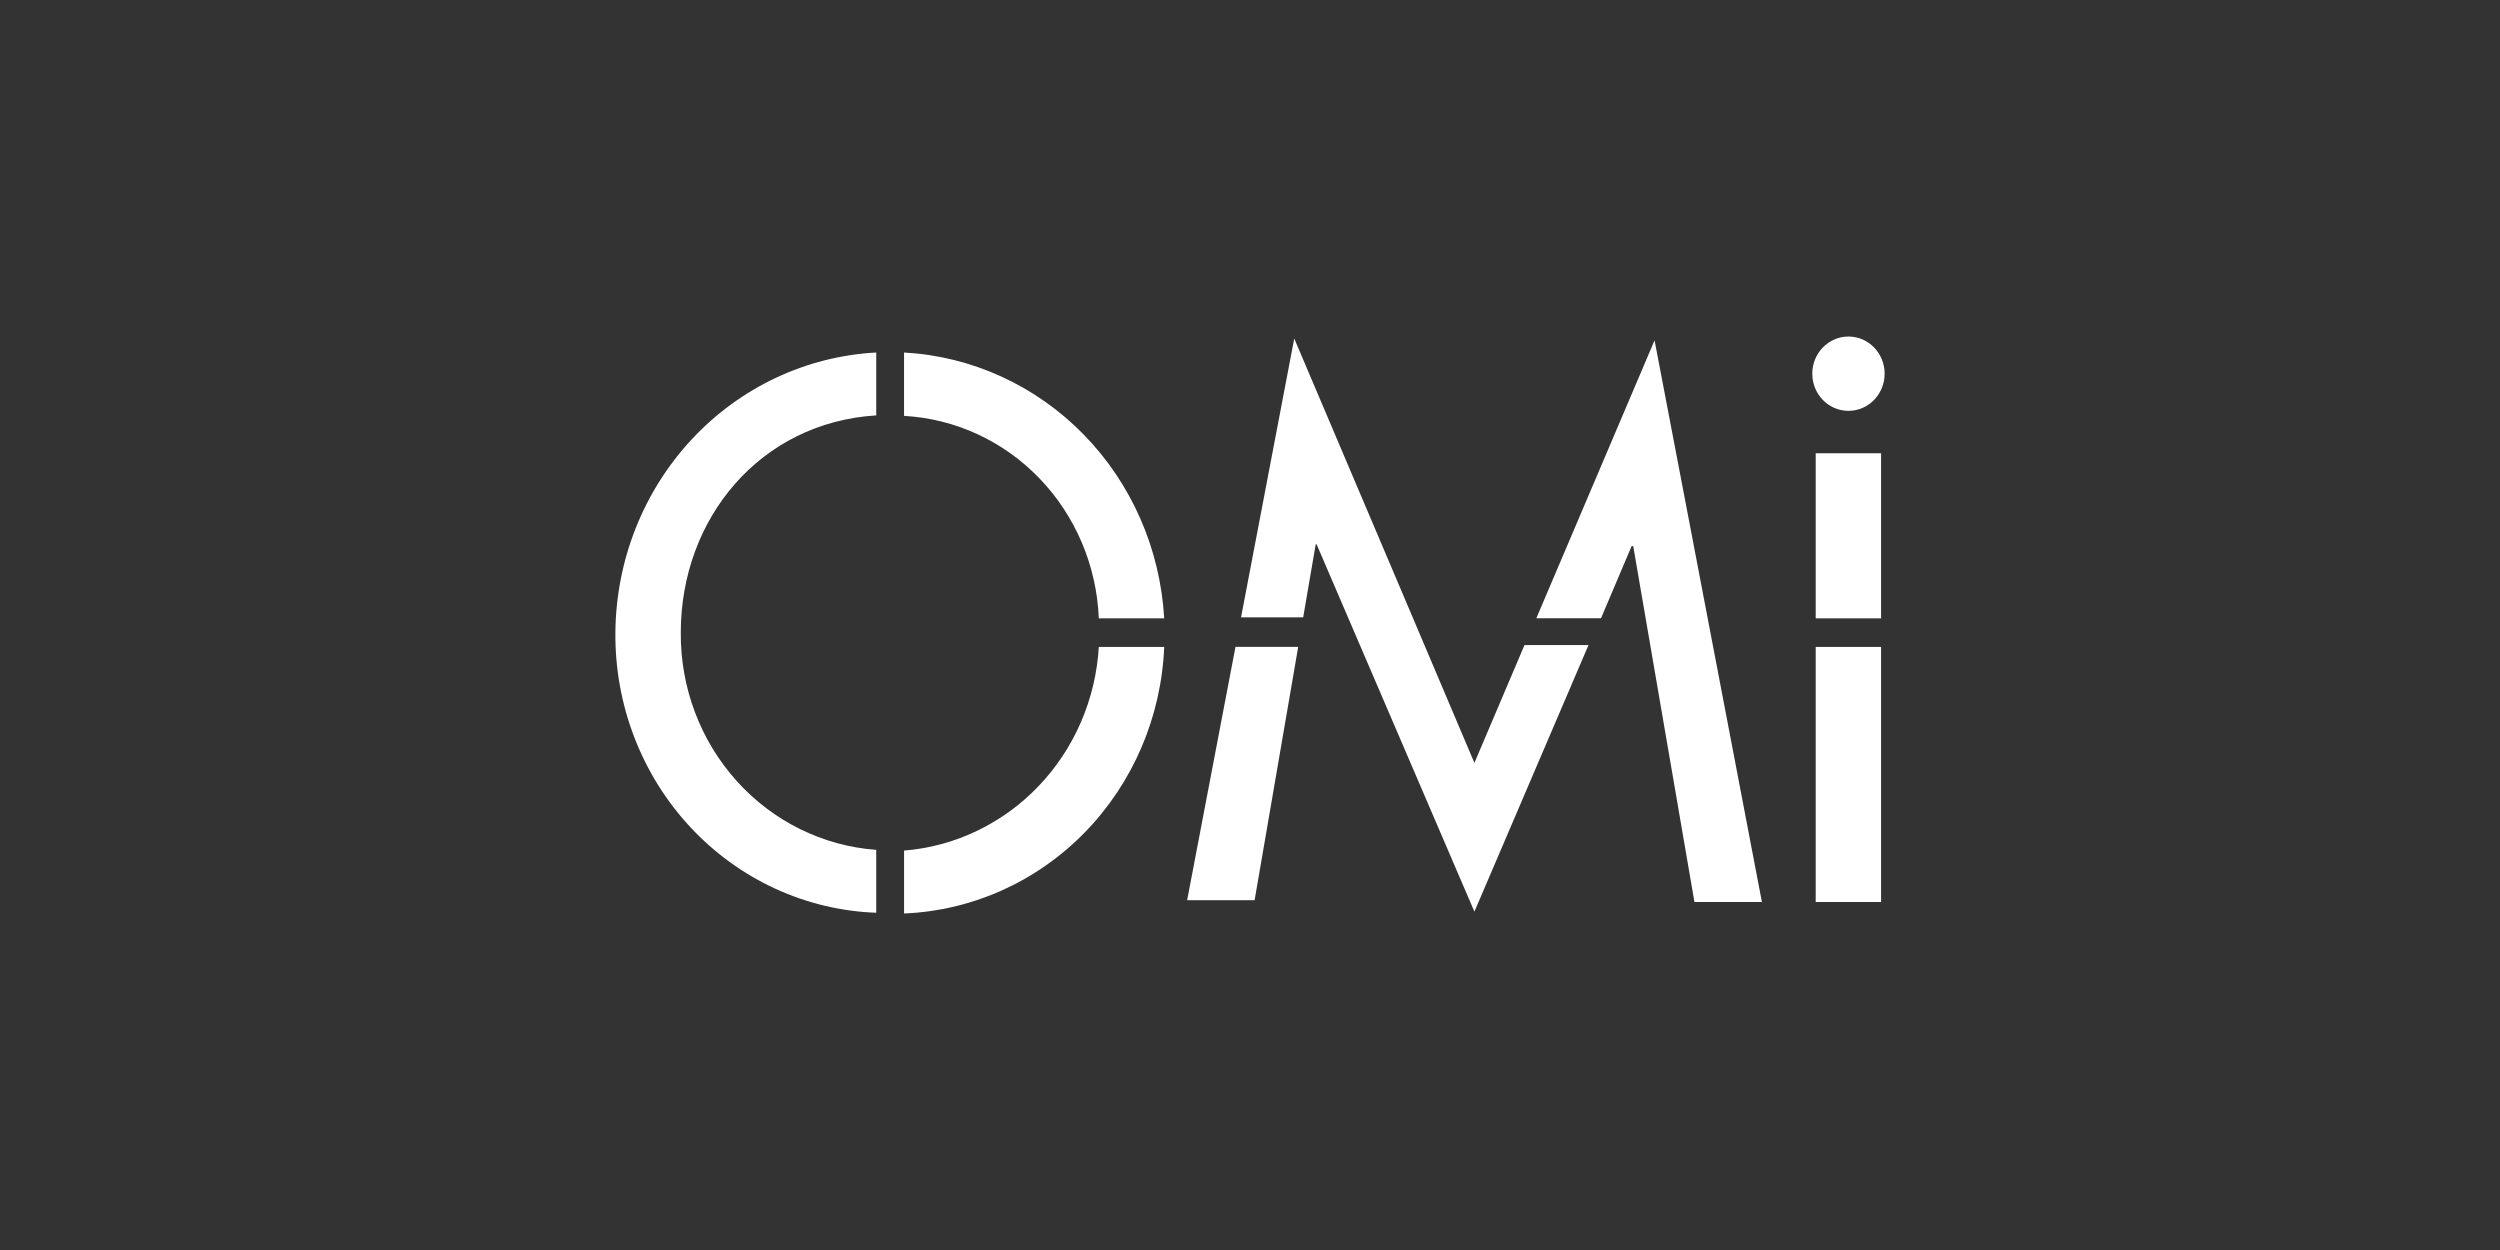
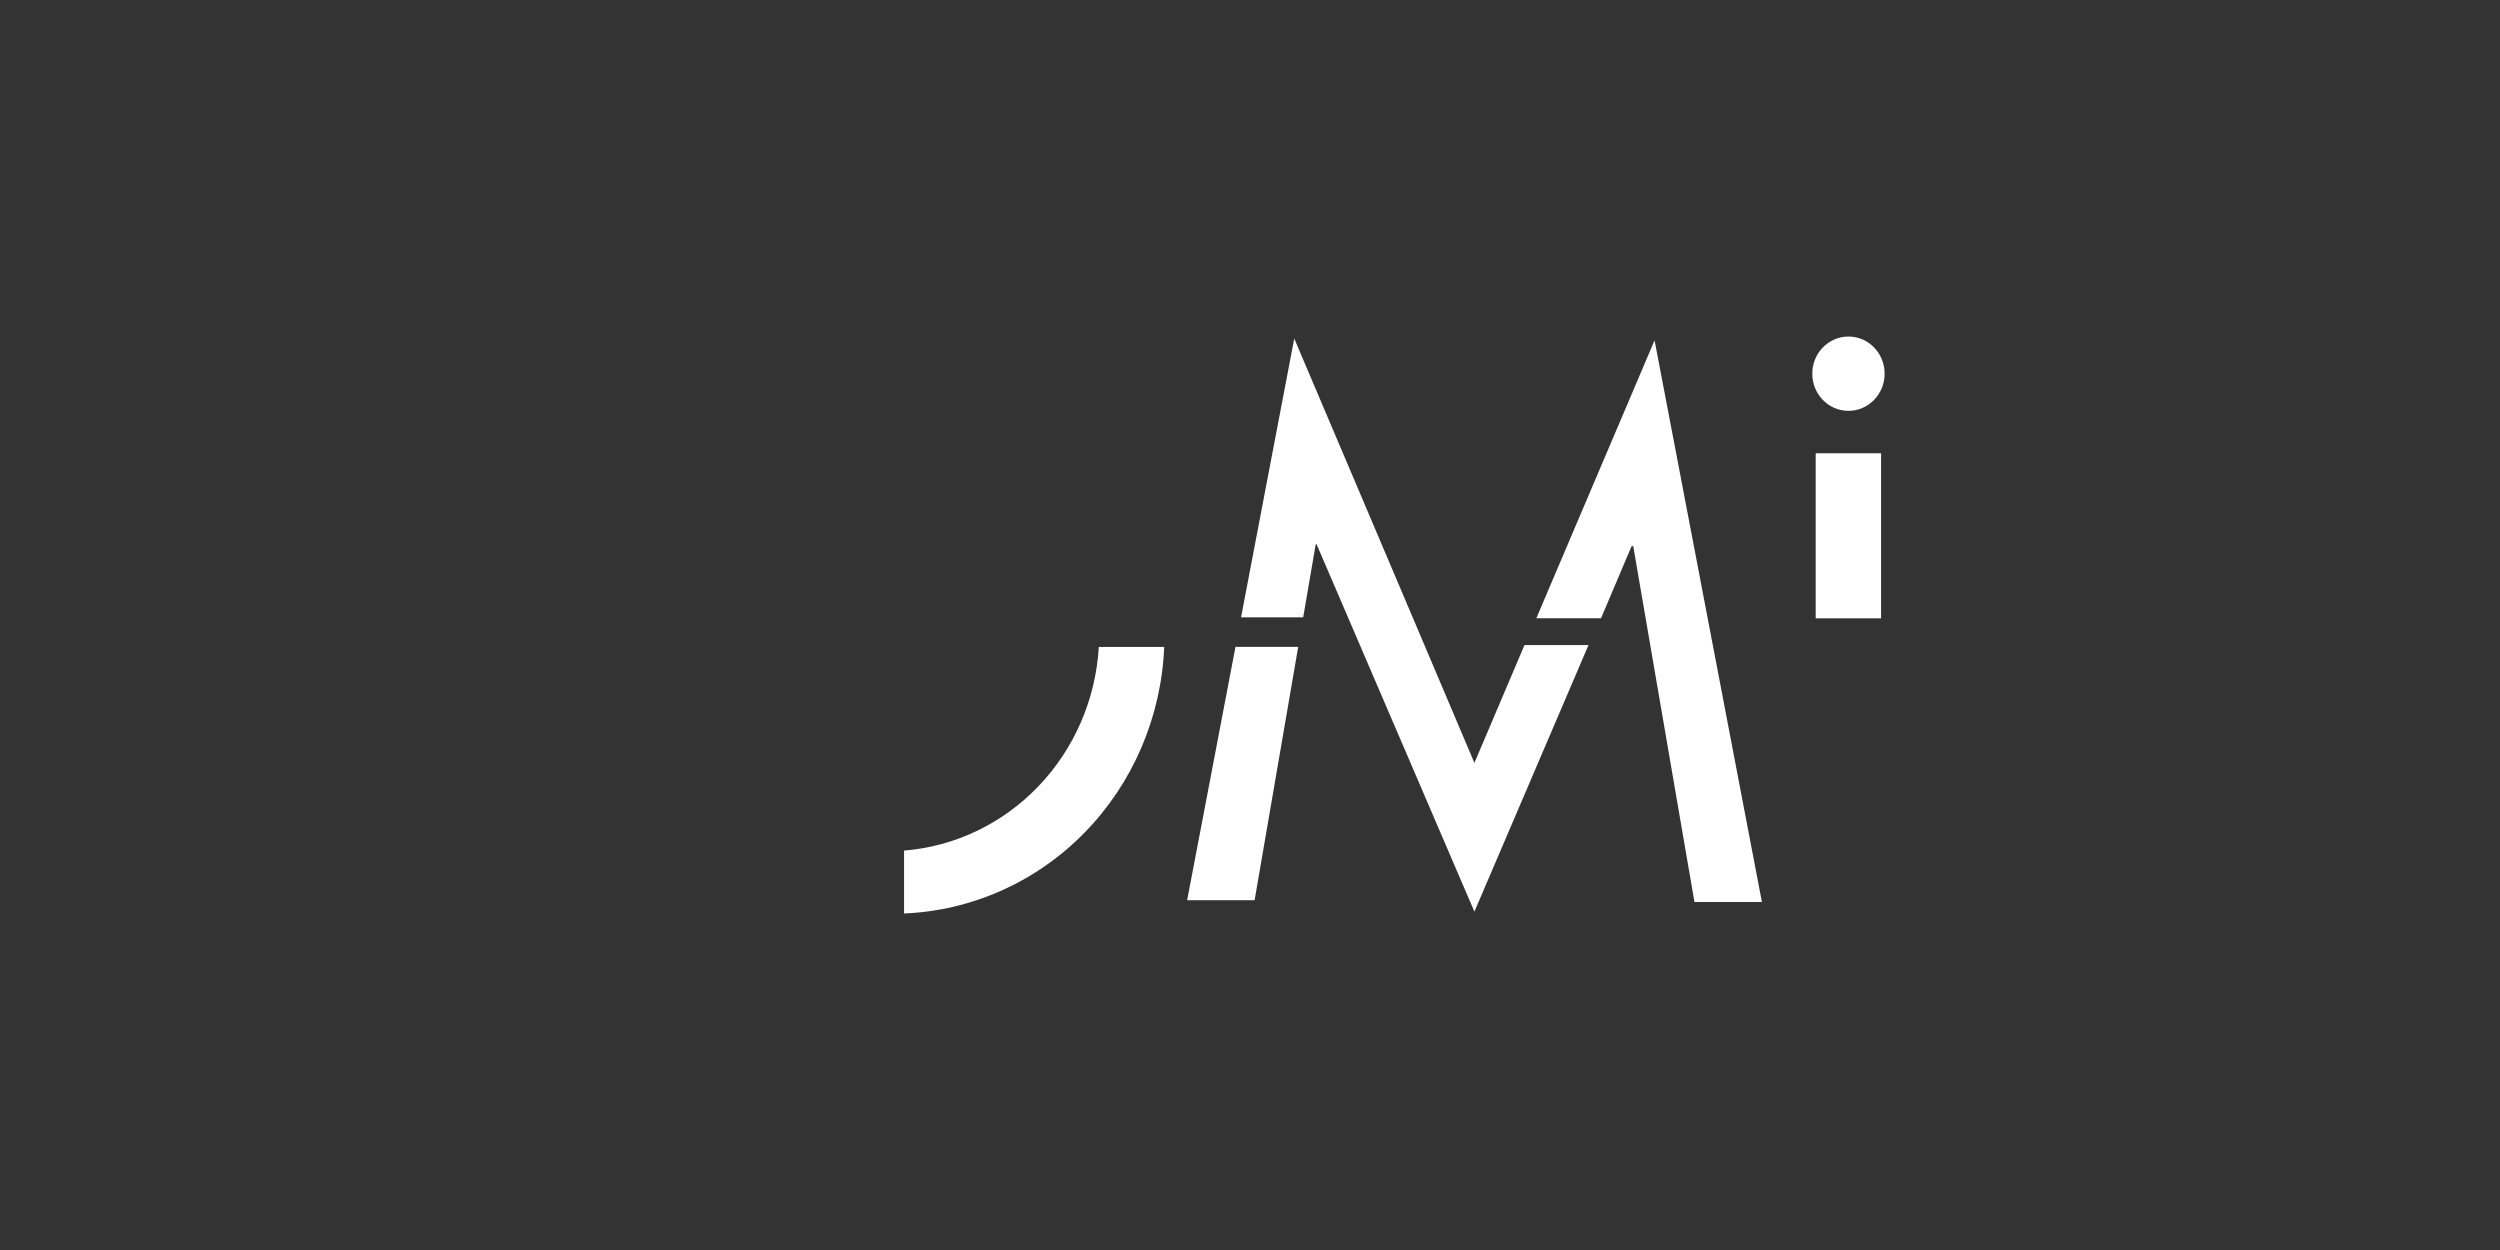
<svg xmlns="http://www.w3.org/2000/svg" width="160" height="80" viewBox="0 0 160 80" fill="none">
  <rect x="0" y="0" width="160" height="80" fill="#333333" stroke="none" />
  <g clip-path="url(#clip0_623_270)">
-     <path fill-rule="evenodd" clip-rule="evenodd" d="M44.269 28.121C41.166 31.453 39.419 35.877 39.385 40.488C39.343 45.123 41.066 49.59 44.184 52.939C47.302 56.288 51.57 58.253 56.079 58.416V54.391C52.664 54.141 49.47 52.565 47.147 49.982C44.823 47.4 43.544 44.005 43.57 40.488C43.57 33.171 48.659 27.043 56.079 26.585V22.561C51.596 22.8 47.371 24.788 44.269 28.121ZM66.529 30.62C68.834 33.016 70.187 36.208 70.324 39.574H74.508C74.255 35.131 72.418 30.939 69.346 27.801C66.275 24.663 62.185 22.797 57.859 22.561V26.616C61.133 26.797 64.224 28.224 66.529 30.62Z" fill="white" />
    <path d="M57.86 58.462V54.437C61.118 54.175 64.175 52.711 66.465 50.316C68.756 47.92 70.126 44.755 70.324 41.403H74.509C74.326 45.875 72.512 50.112 69.427 53.273C66.342 56.433 62.213 58.286 57.86 58.462Z" fill="white" />
    <path d="M120.389 29.009H116.205V39.574H120.389V29.009Z" fill="white" />
-     <path d="M120.389 41.403H116.205V57.73H120.389V41.403Z" fill="white" />
+     <path d="M120.389 41.403H116.205H120.389V41.403Z" fill="white" />
    <path d="M118.301 26.294C119.579 26.294 120.616 25.23 120.616 23.916C120.616 22.603 119.579 21.538 118.301 21.538C117.022 21.538 115.986 22.603 115.986 23.916C115.986 25.23 117.022 26.294 118.301 26.294Z" fill="white" />
    <path d="M75.977 57.613H80.295L83.085 41.4H79.071L75.977 57.613ZM105.892 21.781L98.324 39.571H102.464L104.423 34.952H104.527L108.444 57.727H112.762L105.892 21.781ZM94.362 48.825L90.385 39.449L82.832 21.666L79.427 39.51H83.404L84.205 34.838H84.264L94.362 58.345L101.663 41.286H97.567L94.362 48.825Z" fill="white" />
  </g>
  <defs>
    <clipPath id="clip0_623_270">
      <rect width="81.231" height="36.923" fill="white" transform="translate(39.385 21.539)" />
    </clipPath>
  </defs>
</svg>